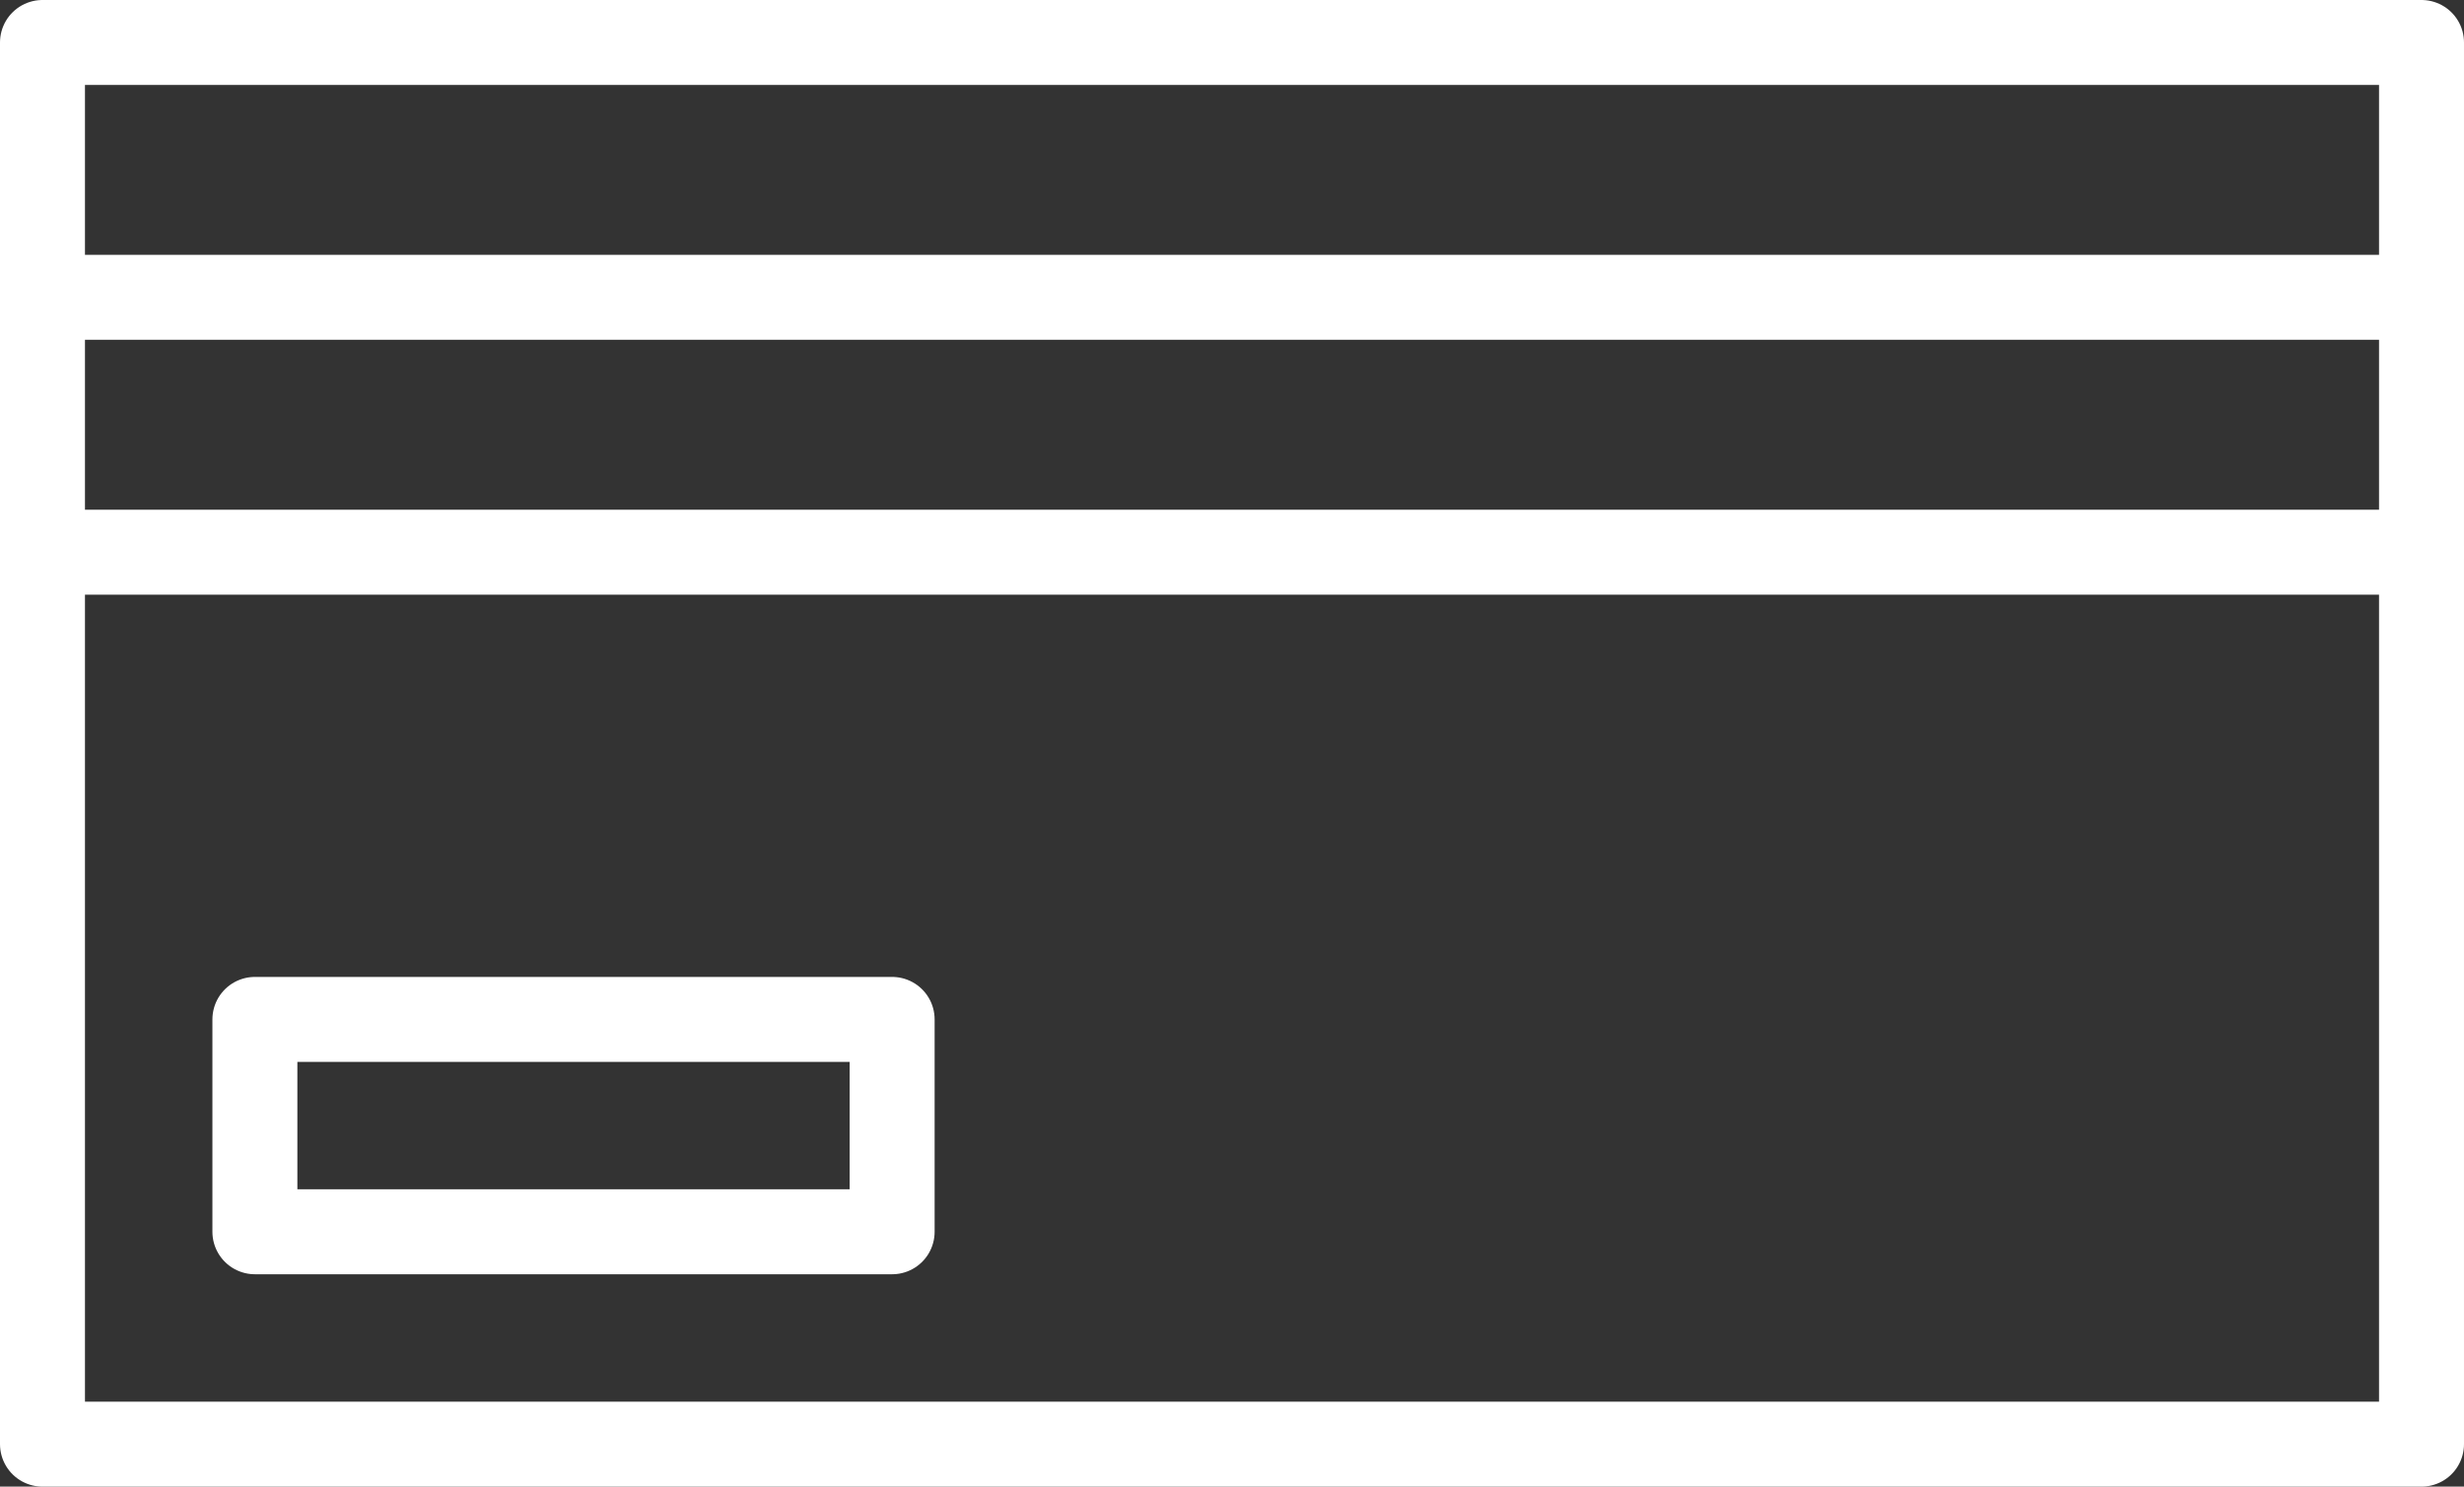
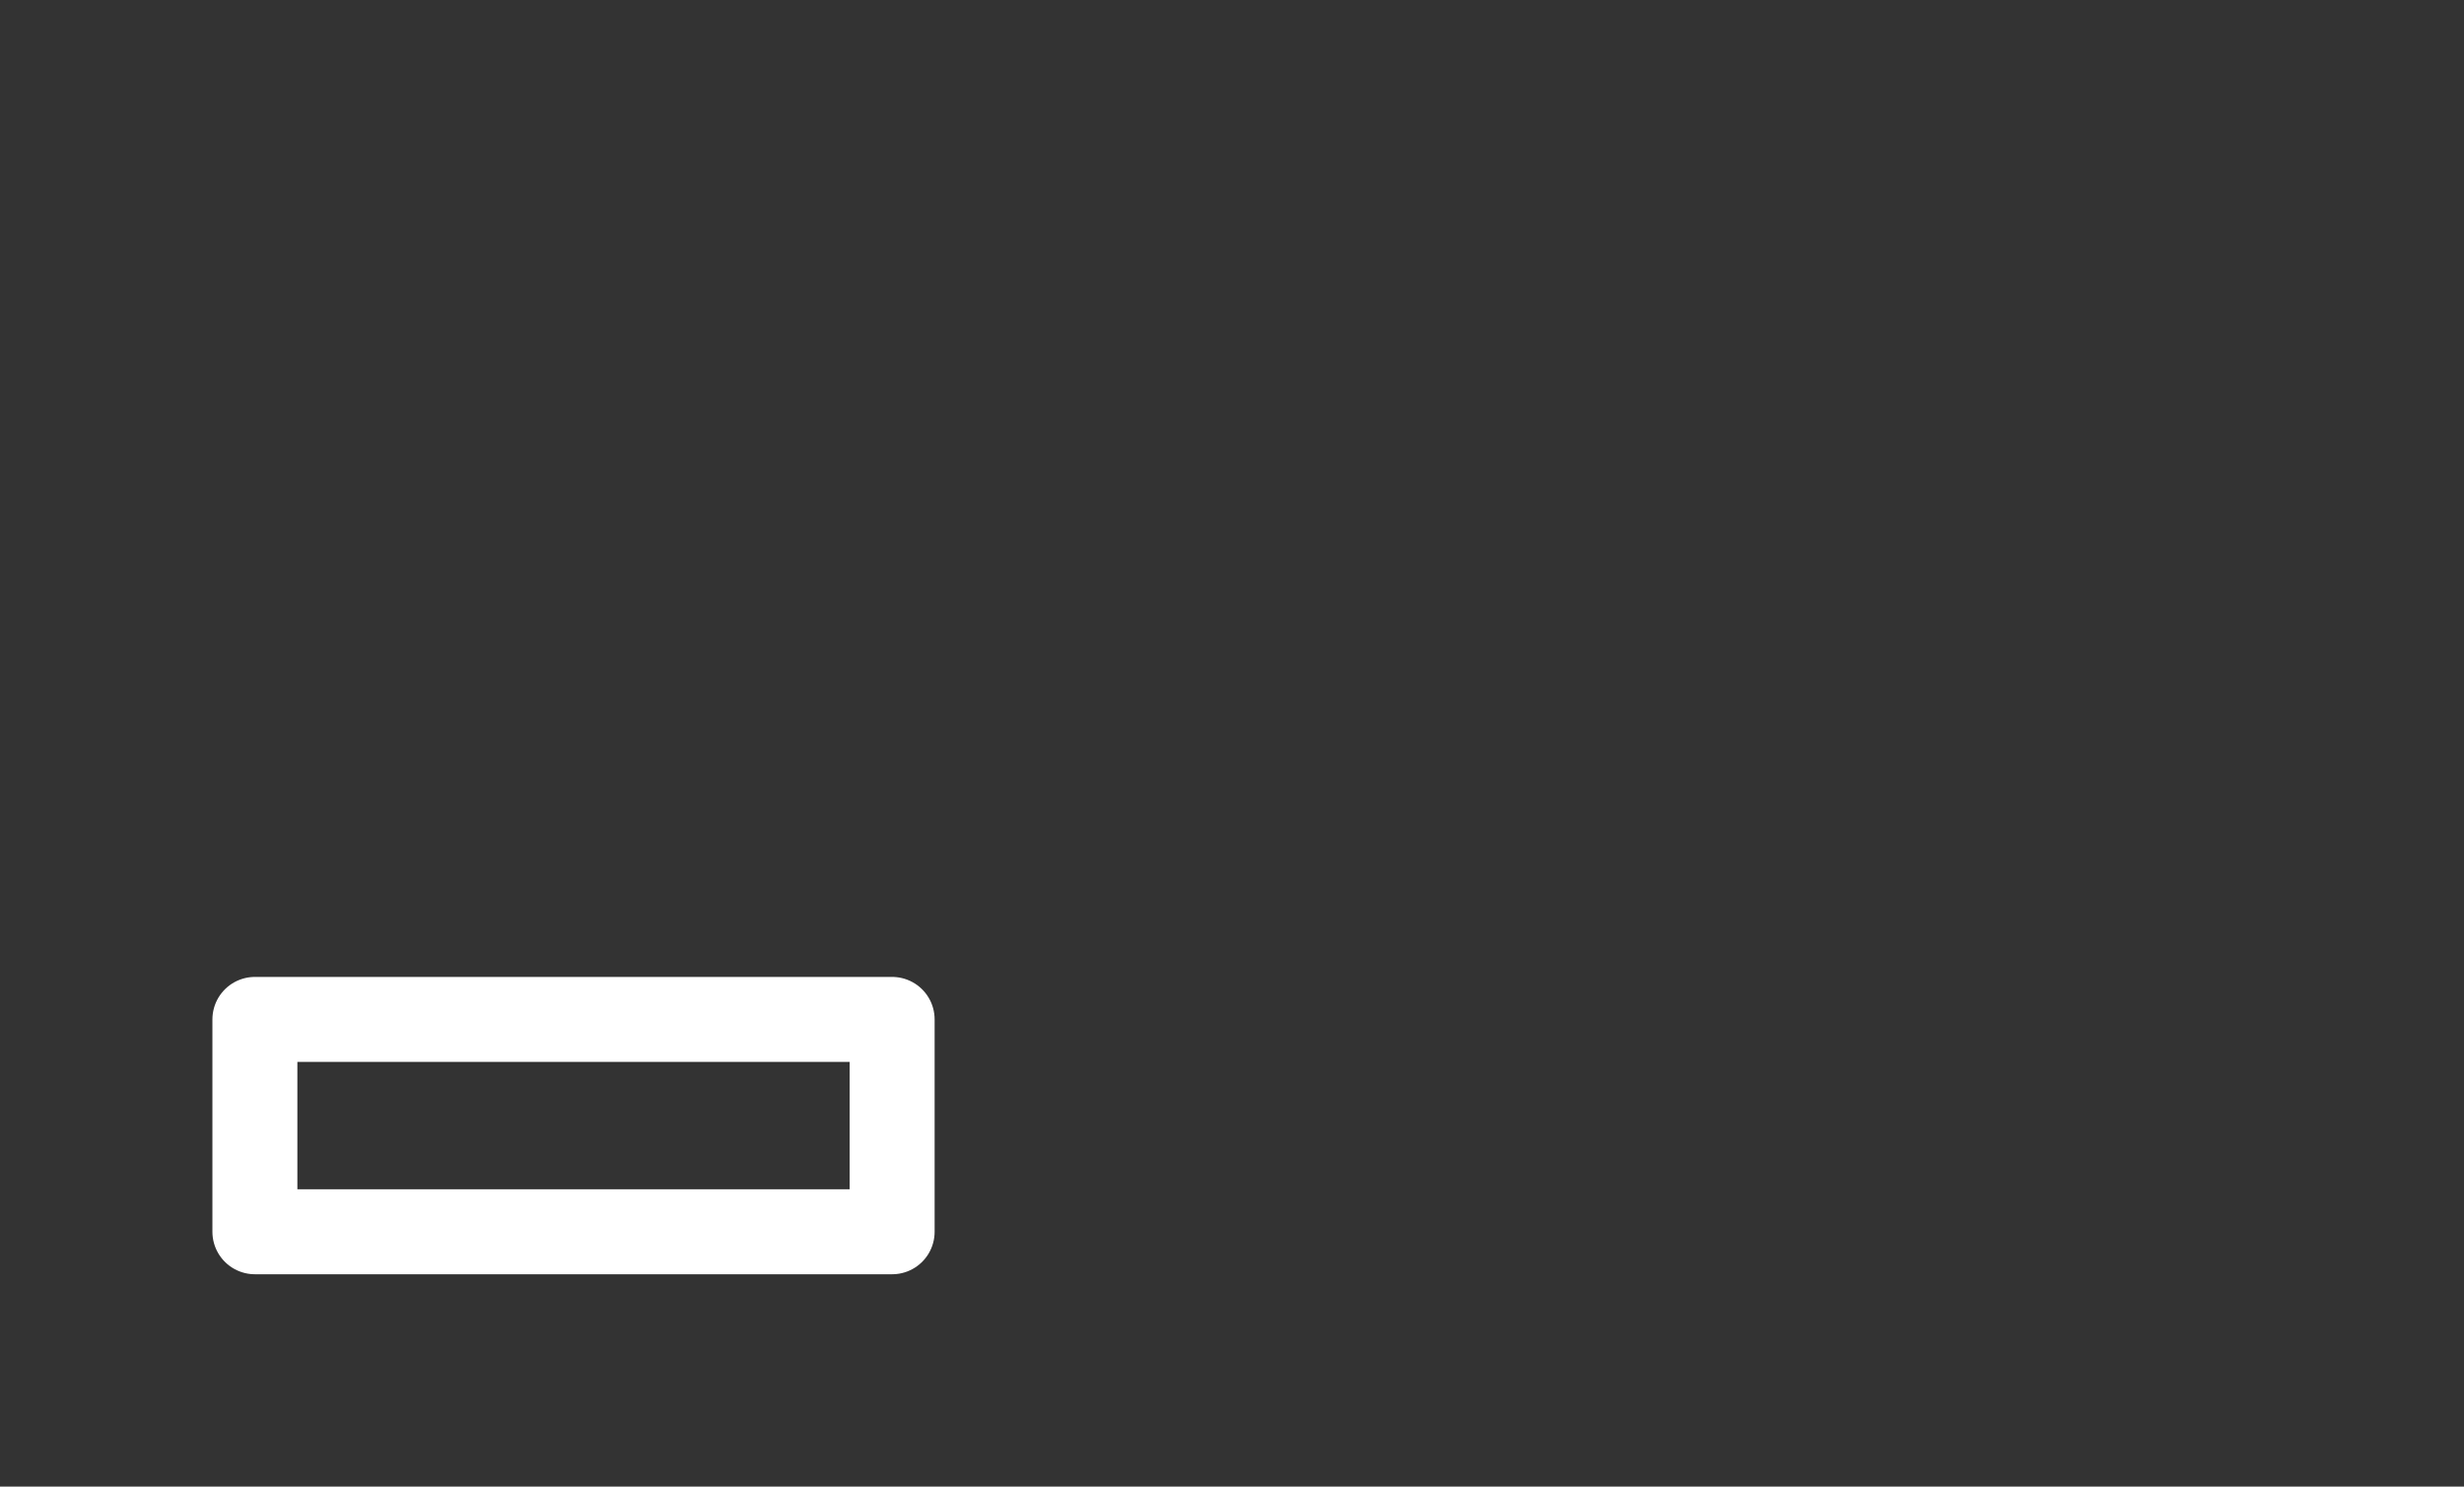
<svg xmlns="http://www.w3.org/2000/svg" version="1.2" baseProfile="tiny" id="Calque_1" x="0px" y="0px" viewBox="0 0 58 35" overflow="scroll" xml:space="preserve">
  <rect x="0" y="0" width="58" height="35" fill="#333333" stroke="none" />
-   <rect x="1" y="1" fill="none" stroke="#FFFFFF" stroke-width="2" stroke-linecap="round" stroke-linejoin="round" stroke-miterlimit="10" width="56" height="33" />
  <rect x="6" y="24" fill="none" stroke="#FFFFFF" stroke-width="2" stroke-linecap="round" stroke-linejoin="round" stroke-miterlimit="10" width="15" height="5" />
-   <line fill="none" stroke="#FFFFFF" stroke-width="2" stroke-linecap="round" stroke-linejoin="round" stroke-miterlimit="10" x1="1" y1="13" x2="57" y2="13" />
-   <line fill="none" stroke="#FFFFFF" stroke-width="2" stroke-linecap="round" stroke-linejoin="round" stroke-miterlimit="10" x1="1" y1="7" x2="57" y2="7" />
</svg>